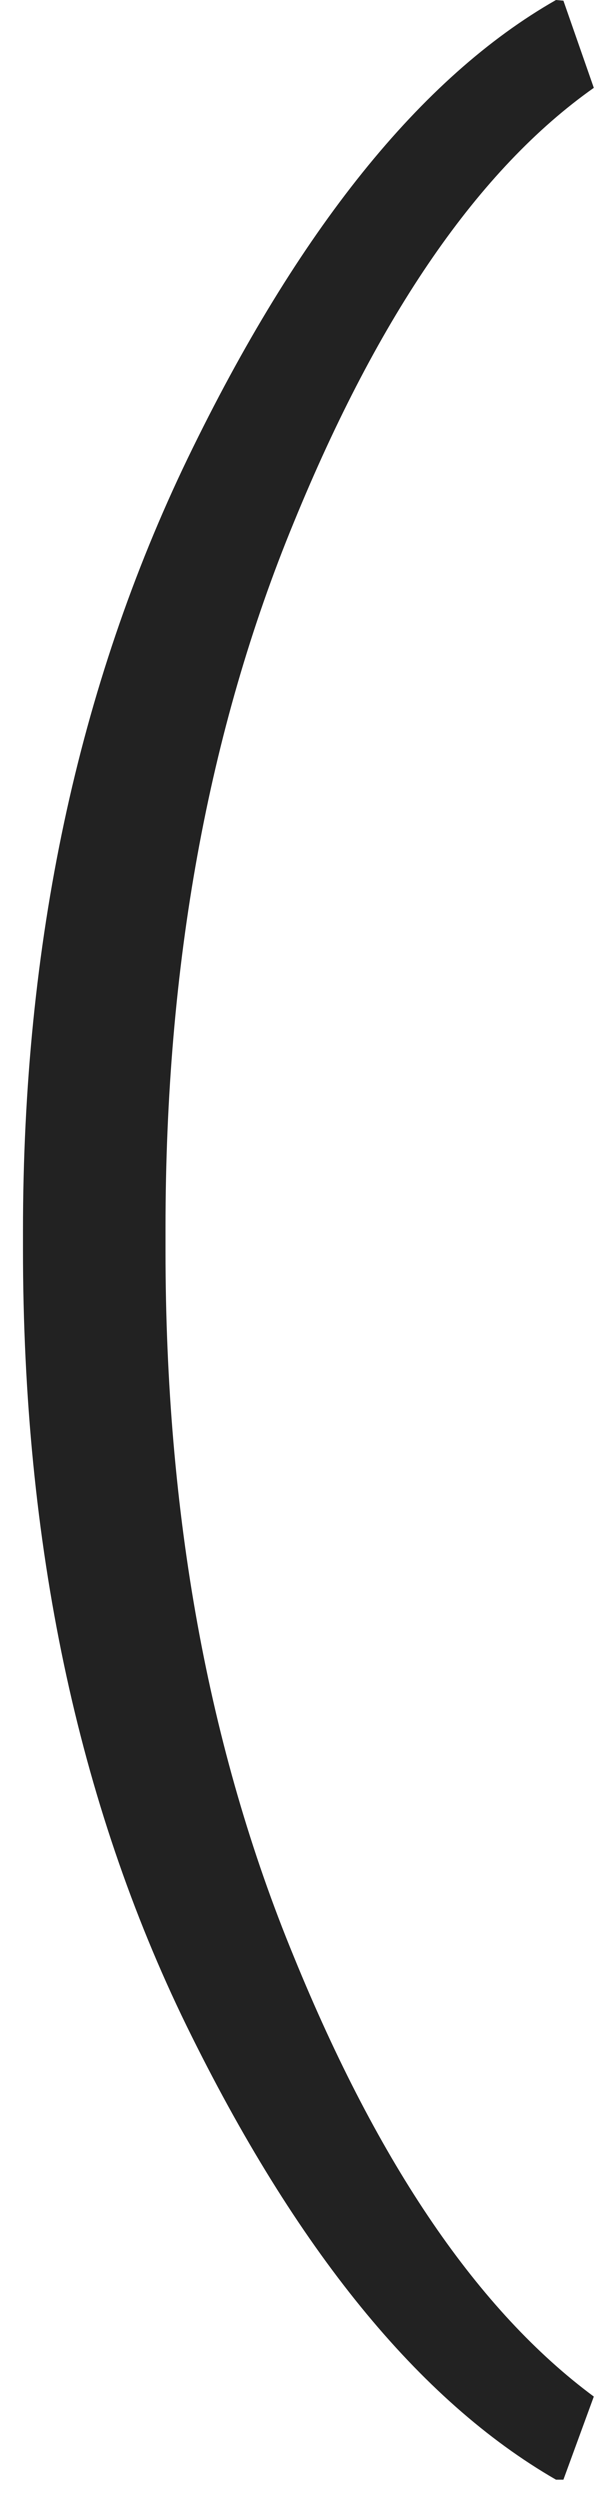
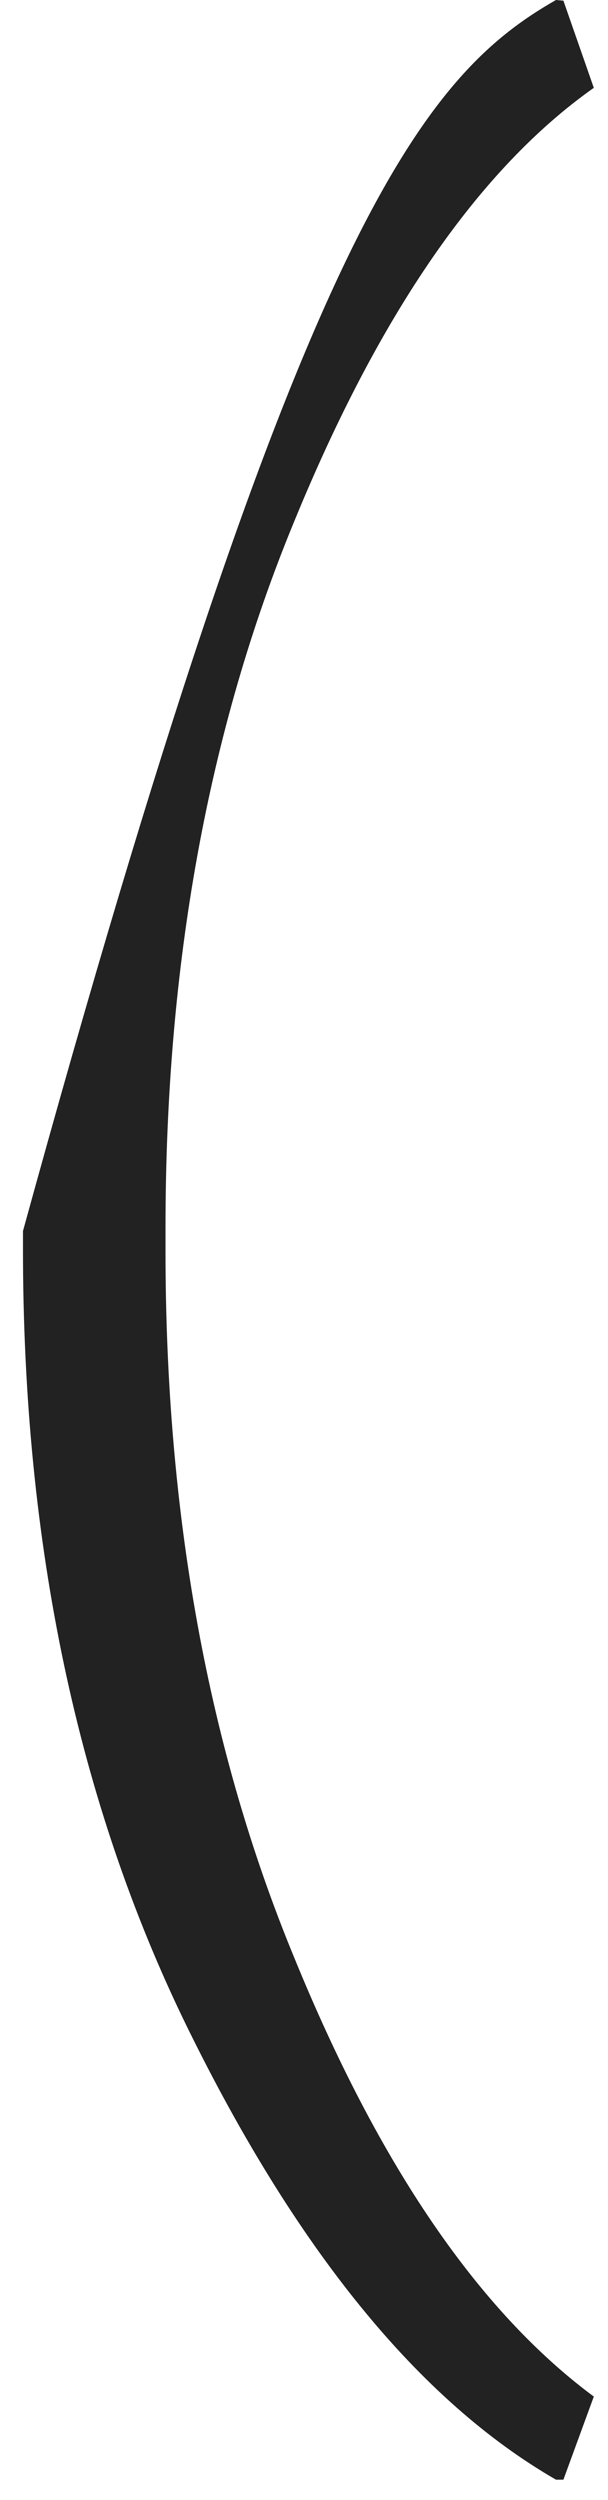
<svg xmlns="http://www.w3.org/2000/svg" width="9" height="37" fill="none">
-   <path fill="#222" fill-rule="evenodd" d="M.34 18.22c0-4.25.81-8.06 2.44-11.44C4.41 3.41 6.23 1.14 8.23 0l.11.01.45 1.29c-1.7 1.2-3.18 3.35-4.44 6.43-1.27 3.08-1.9 6.56-1.9 10.44v.35c0 3.88.63 7.36 1.9 10.44 1.26 3.09 2.74 5.25 4.44 6.51l-.45 1.23h-.11c-2.03-1.17-3.85-3.41-5.47-6.72C1.15 26.68.34 22.85.34 18.49z" clip-rule="evenodd" />
+   <path fill="#222" fill-rule="evenodd" d="M.34 18.22C4.41 3.41 6.23 1.14 8.23 0l.11.01.45 1.29c-1.7 1.2-3.18 3.35-4.44 6.43-1.27 3.08-1.9 6.56-1.9 10.44v.35c0 3.88.63 7.36 1.9 10.44 1.26 3.09 2.74 5.25 4.44 6.51l-.45 1.23h-.11c-2.03-1.17-3.85-3.41-5.47-6.72C1.15 26.68.34 22.85.34 18.49z" clip-rule="evenodd" />
</svg>